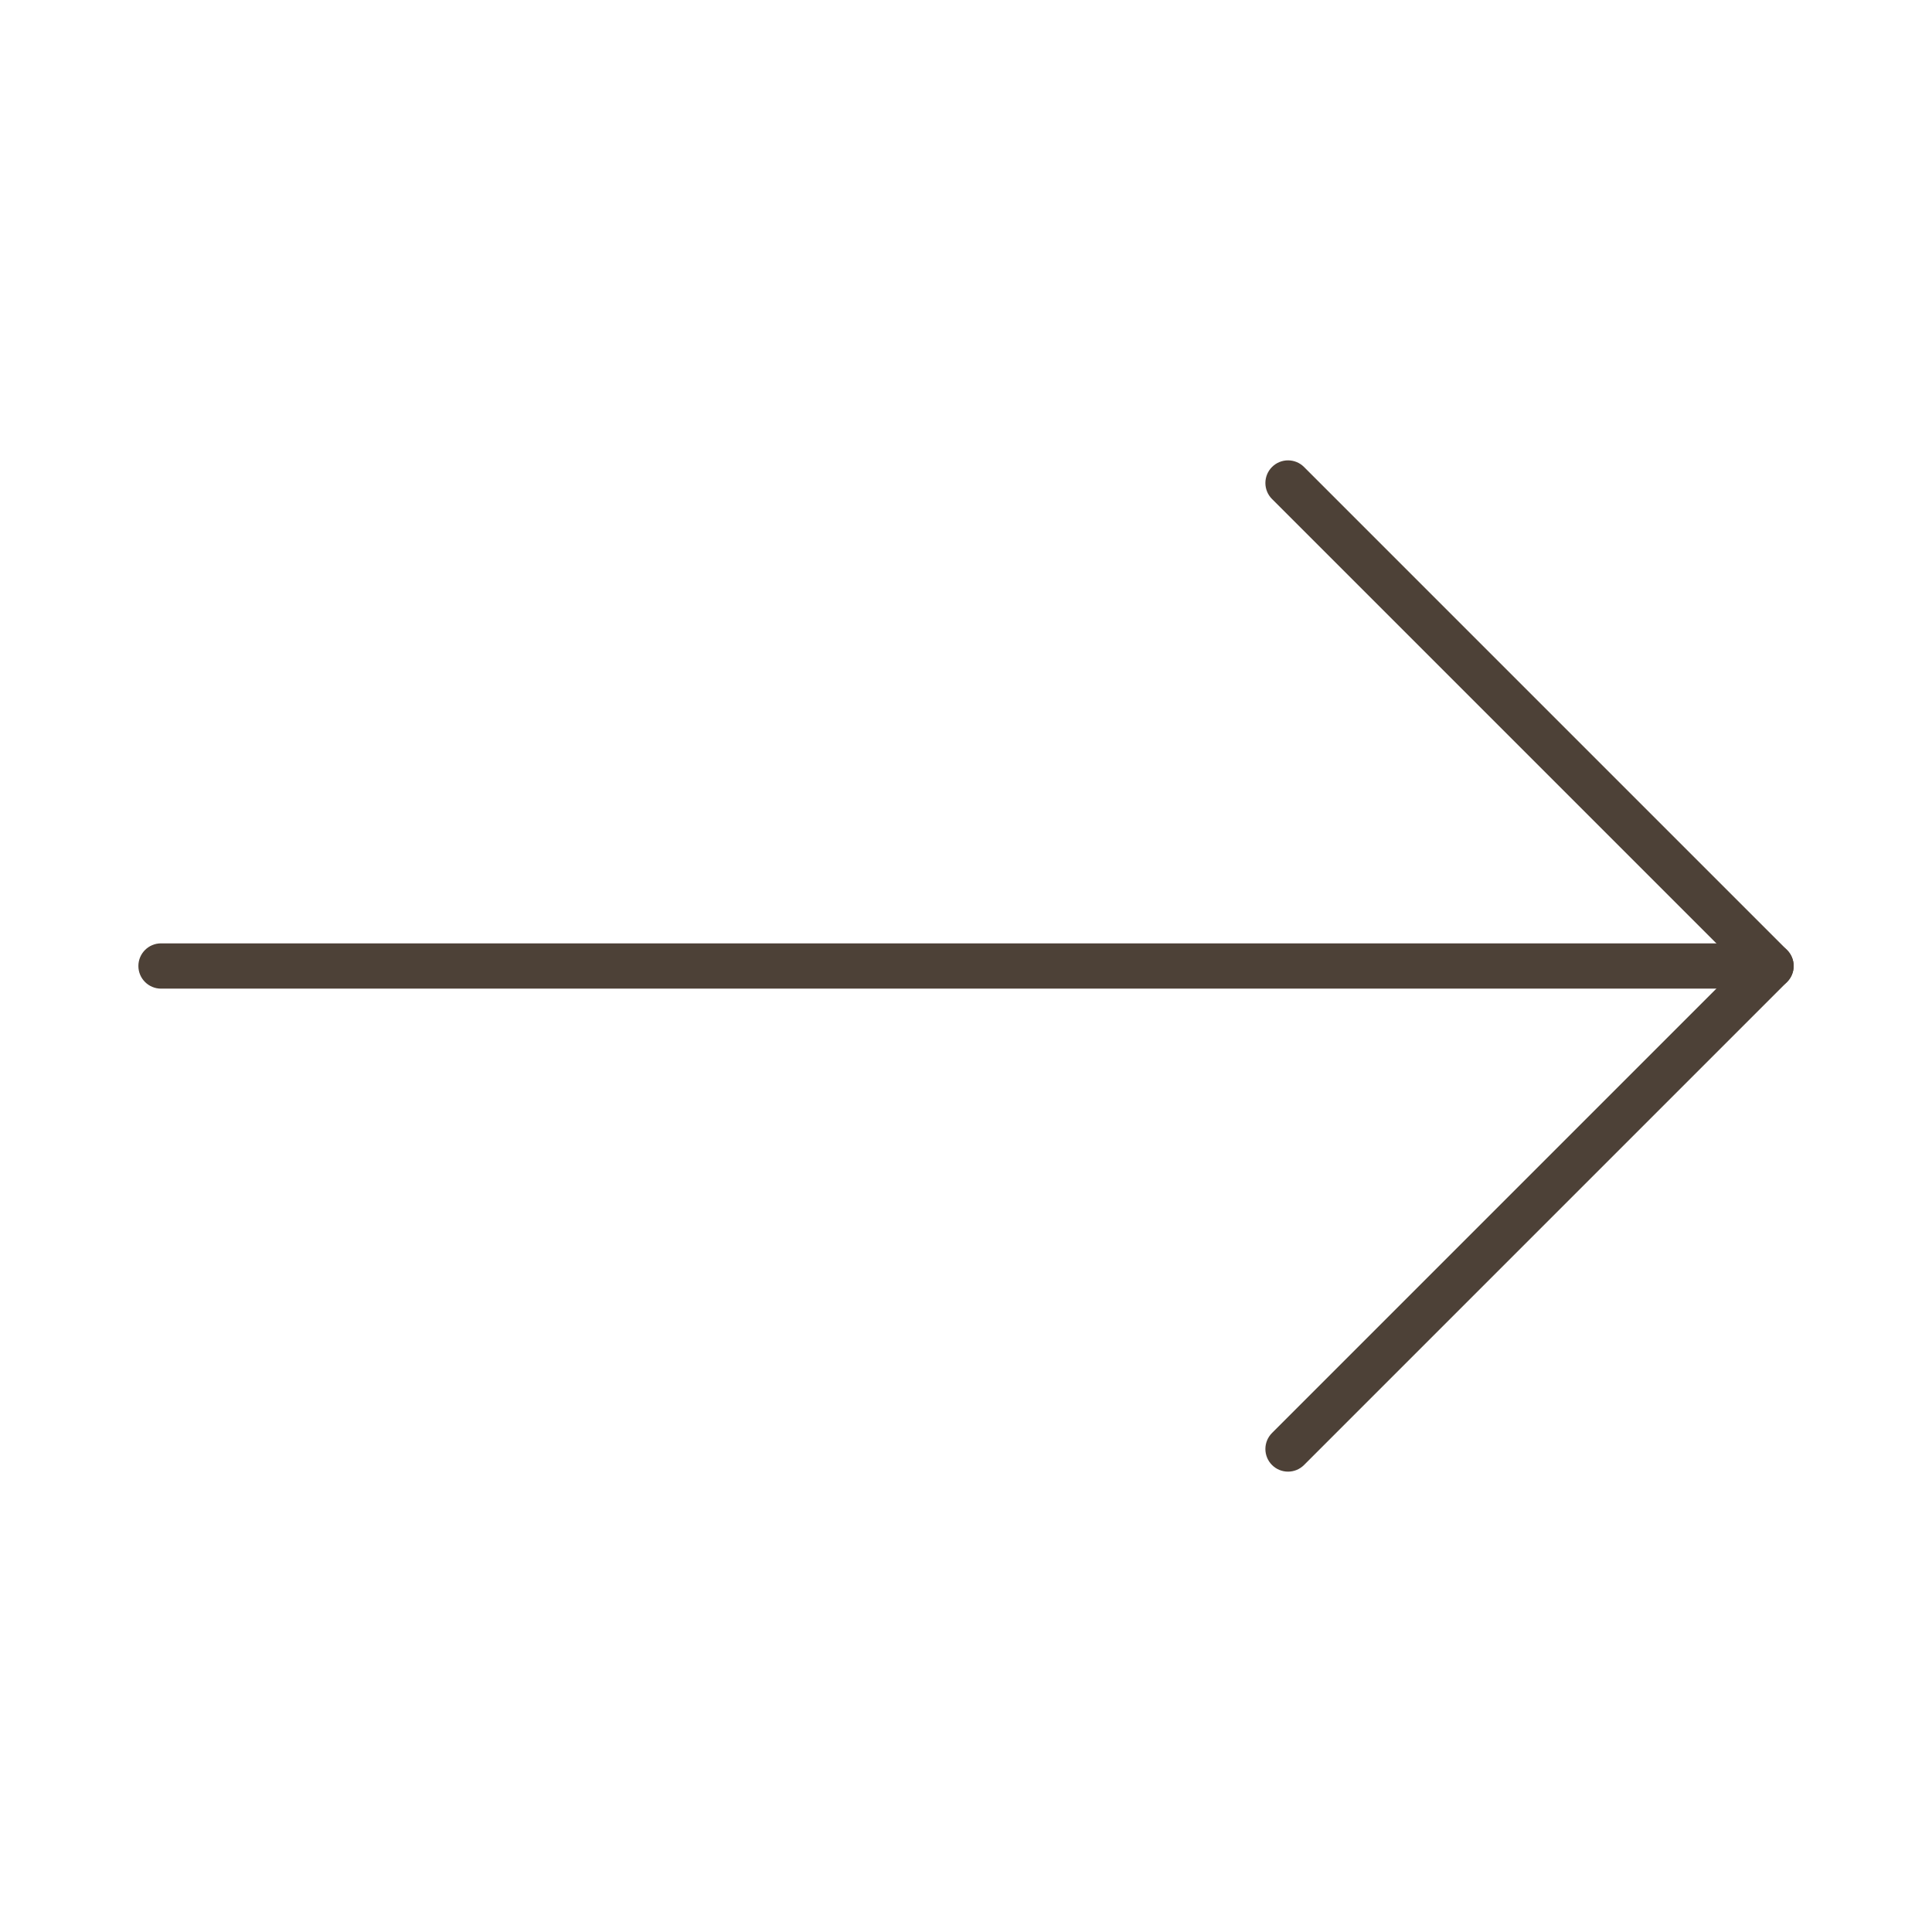
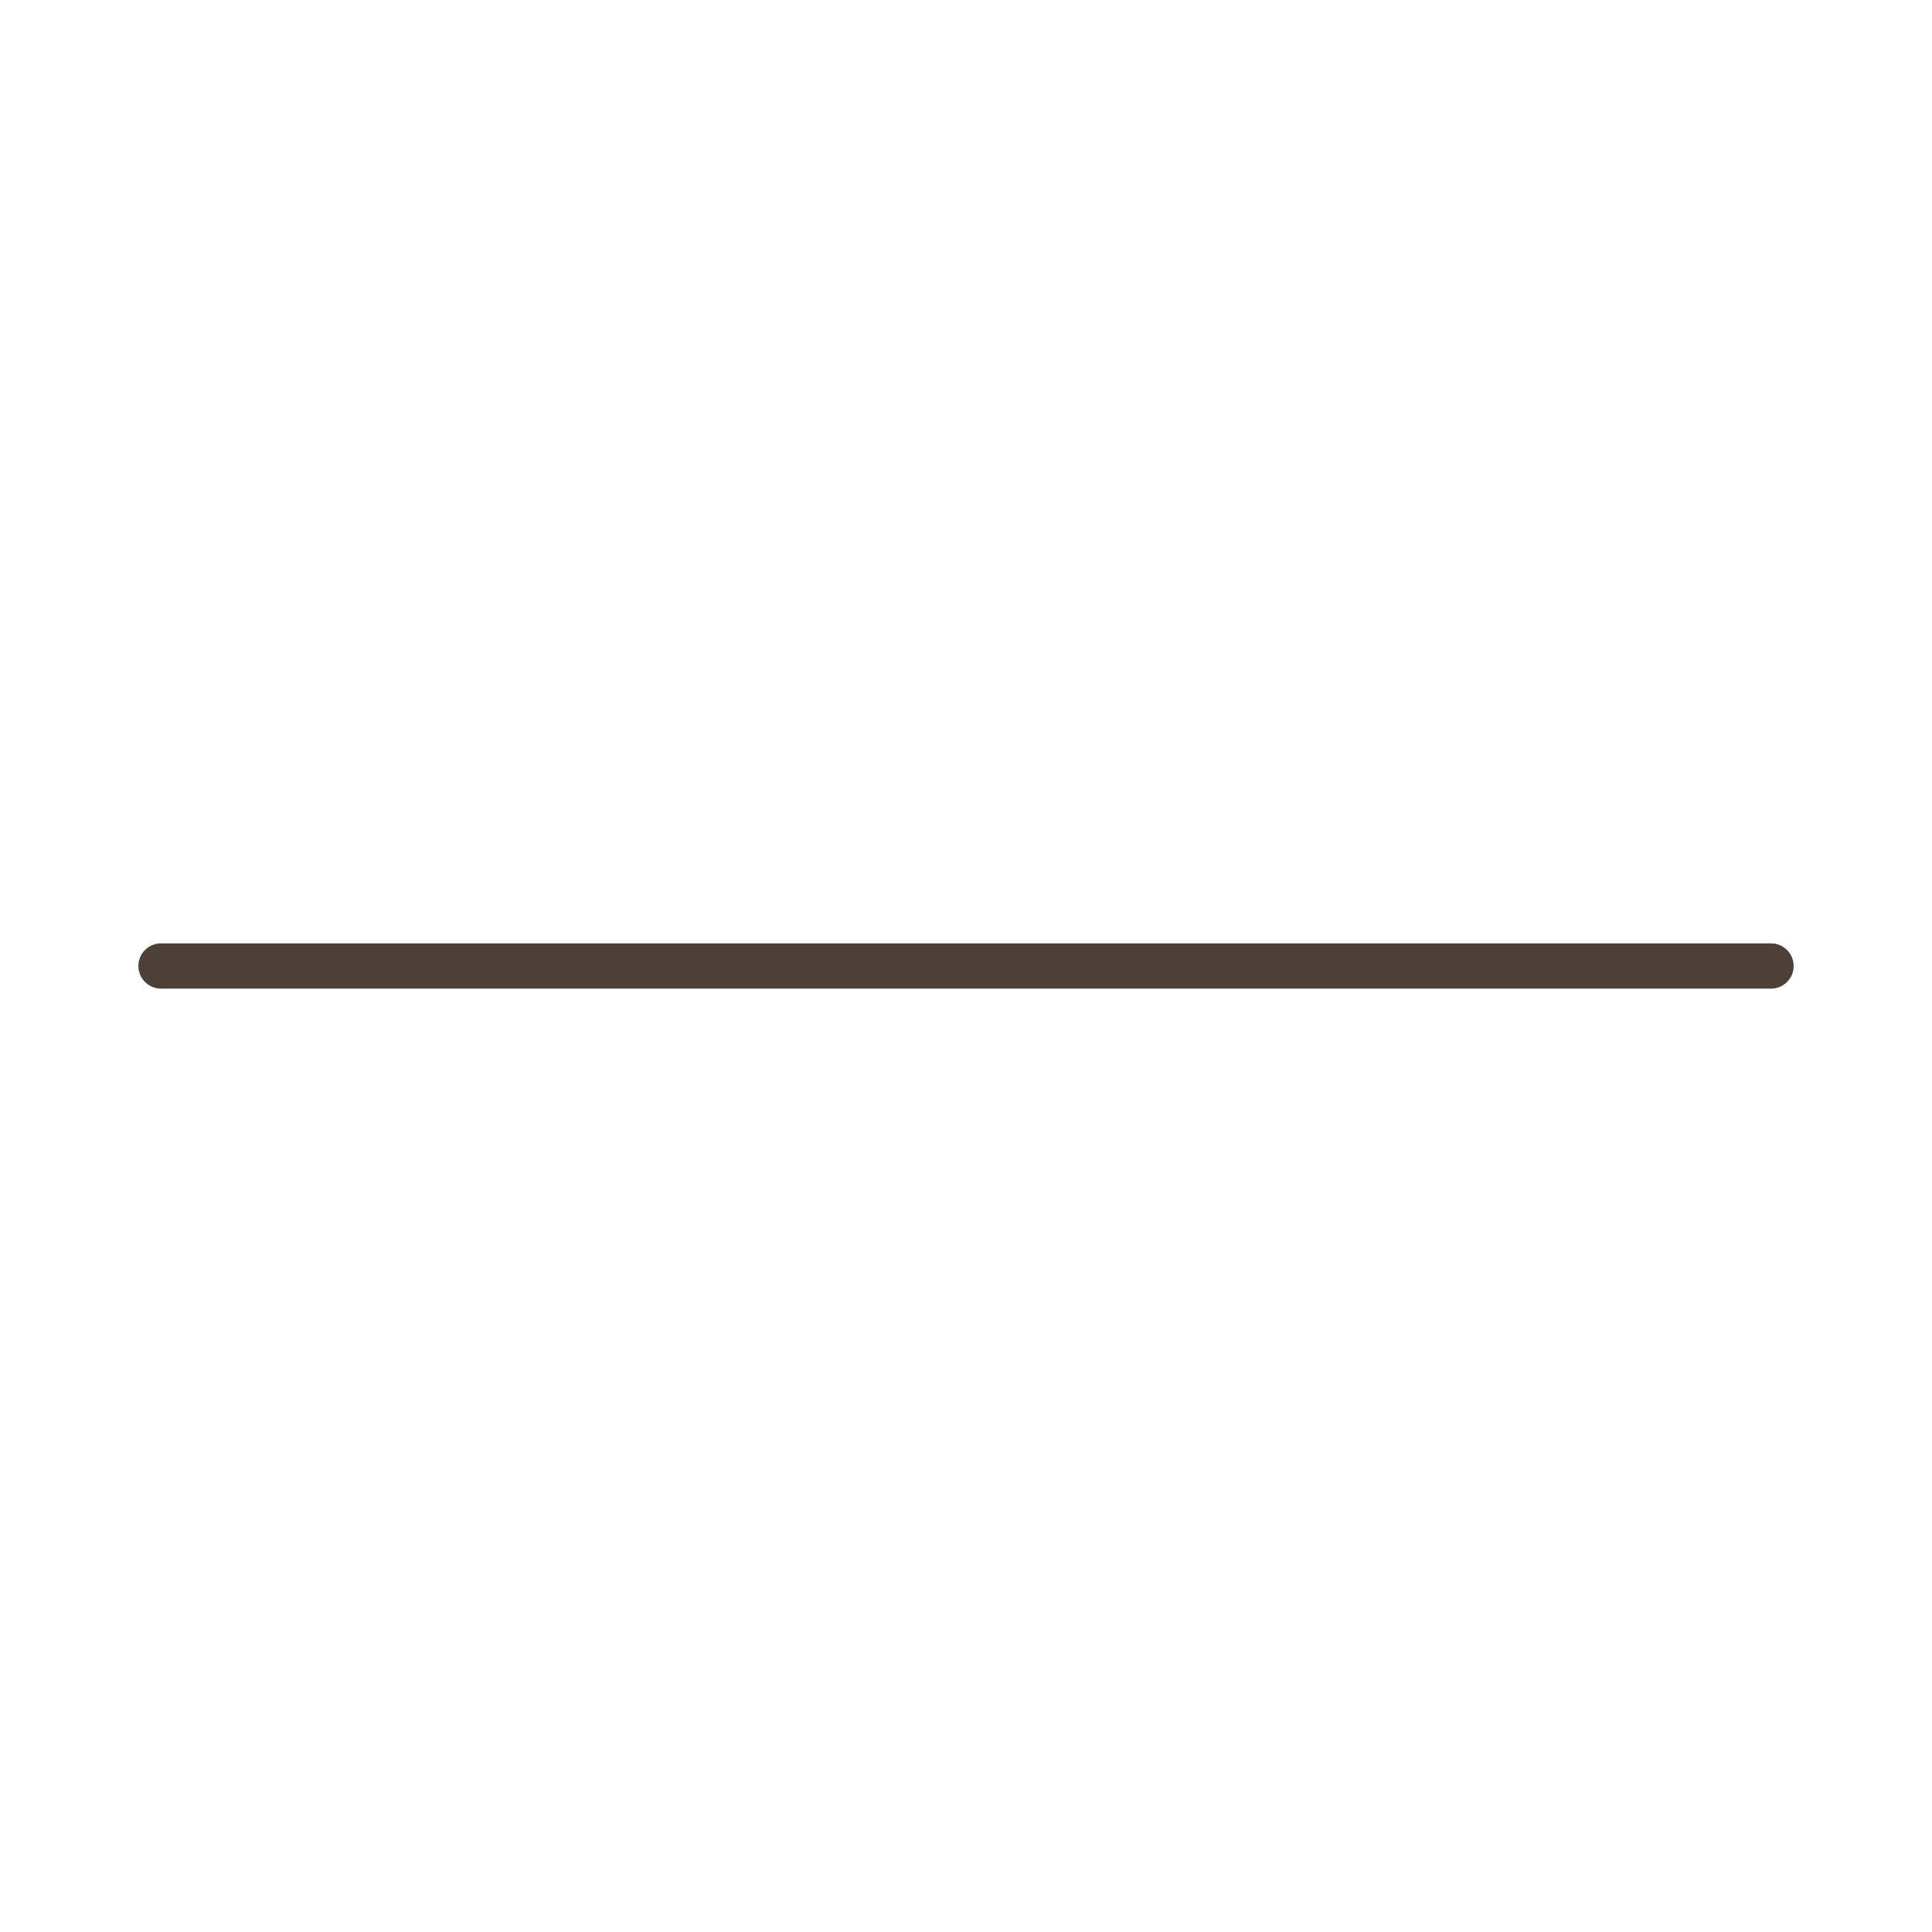
<svg xmlns="http://www.w3.org/2000/svg" clip-rule="evenodd" fill-rule="evenodd" stroke-linejoin="round" stroke-miterlimit="2" viewBox="0 0 512 512">
  <g transform="translate(-1181 -346)">
    <g transform="translate(-3062.33 98.001)">
      <g transform="matrix(1.25 0 0 1 4232.67 247.999)">
        <path d="m42.667 262h341.333c2.649 0 4.8-2.689 4.8-6s-2.151-6-4.8-6h-341.333c-2.65 0-4.8 2.689-4.8 6s2.15 6 4.8 6z" fill="#000000" style="fill: rgb(77, 65, 55);" />
      </g>
      <g transform="matrix(1.5 0 0 1.5 4136.67 119.999)">
-         <path d="m295.838 173.495s67.721 67.72 82.505 82.505c0 0-82.505 82.505-82.505 82.505-1.561 1.561-1.561 4.096 0 5.657s4.096 1.561 5.657 0l85.333-85.334c1.563-1.562 1.563-4.094 0-5.656l-85.333-85.334c-1.561-1.561-4.096-1.561-5.657 0s-1.561 4.096 0 5.657z" fill="#000000" style="fill: rgb(77, 65, 55);" />
-       </g>
+         </g>
    </g>
  </g>
</svg>